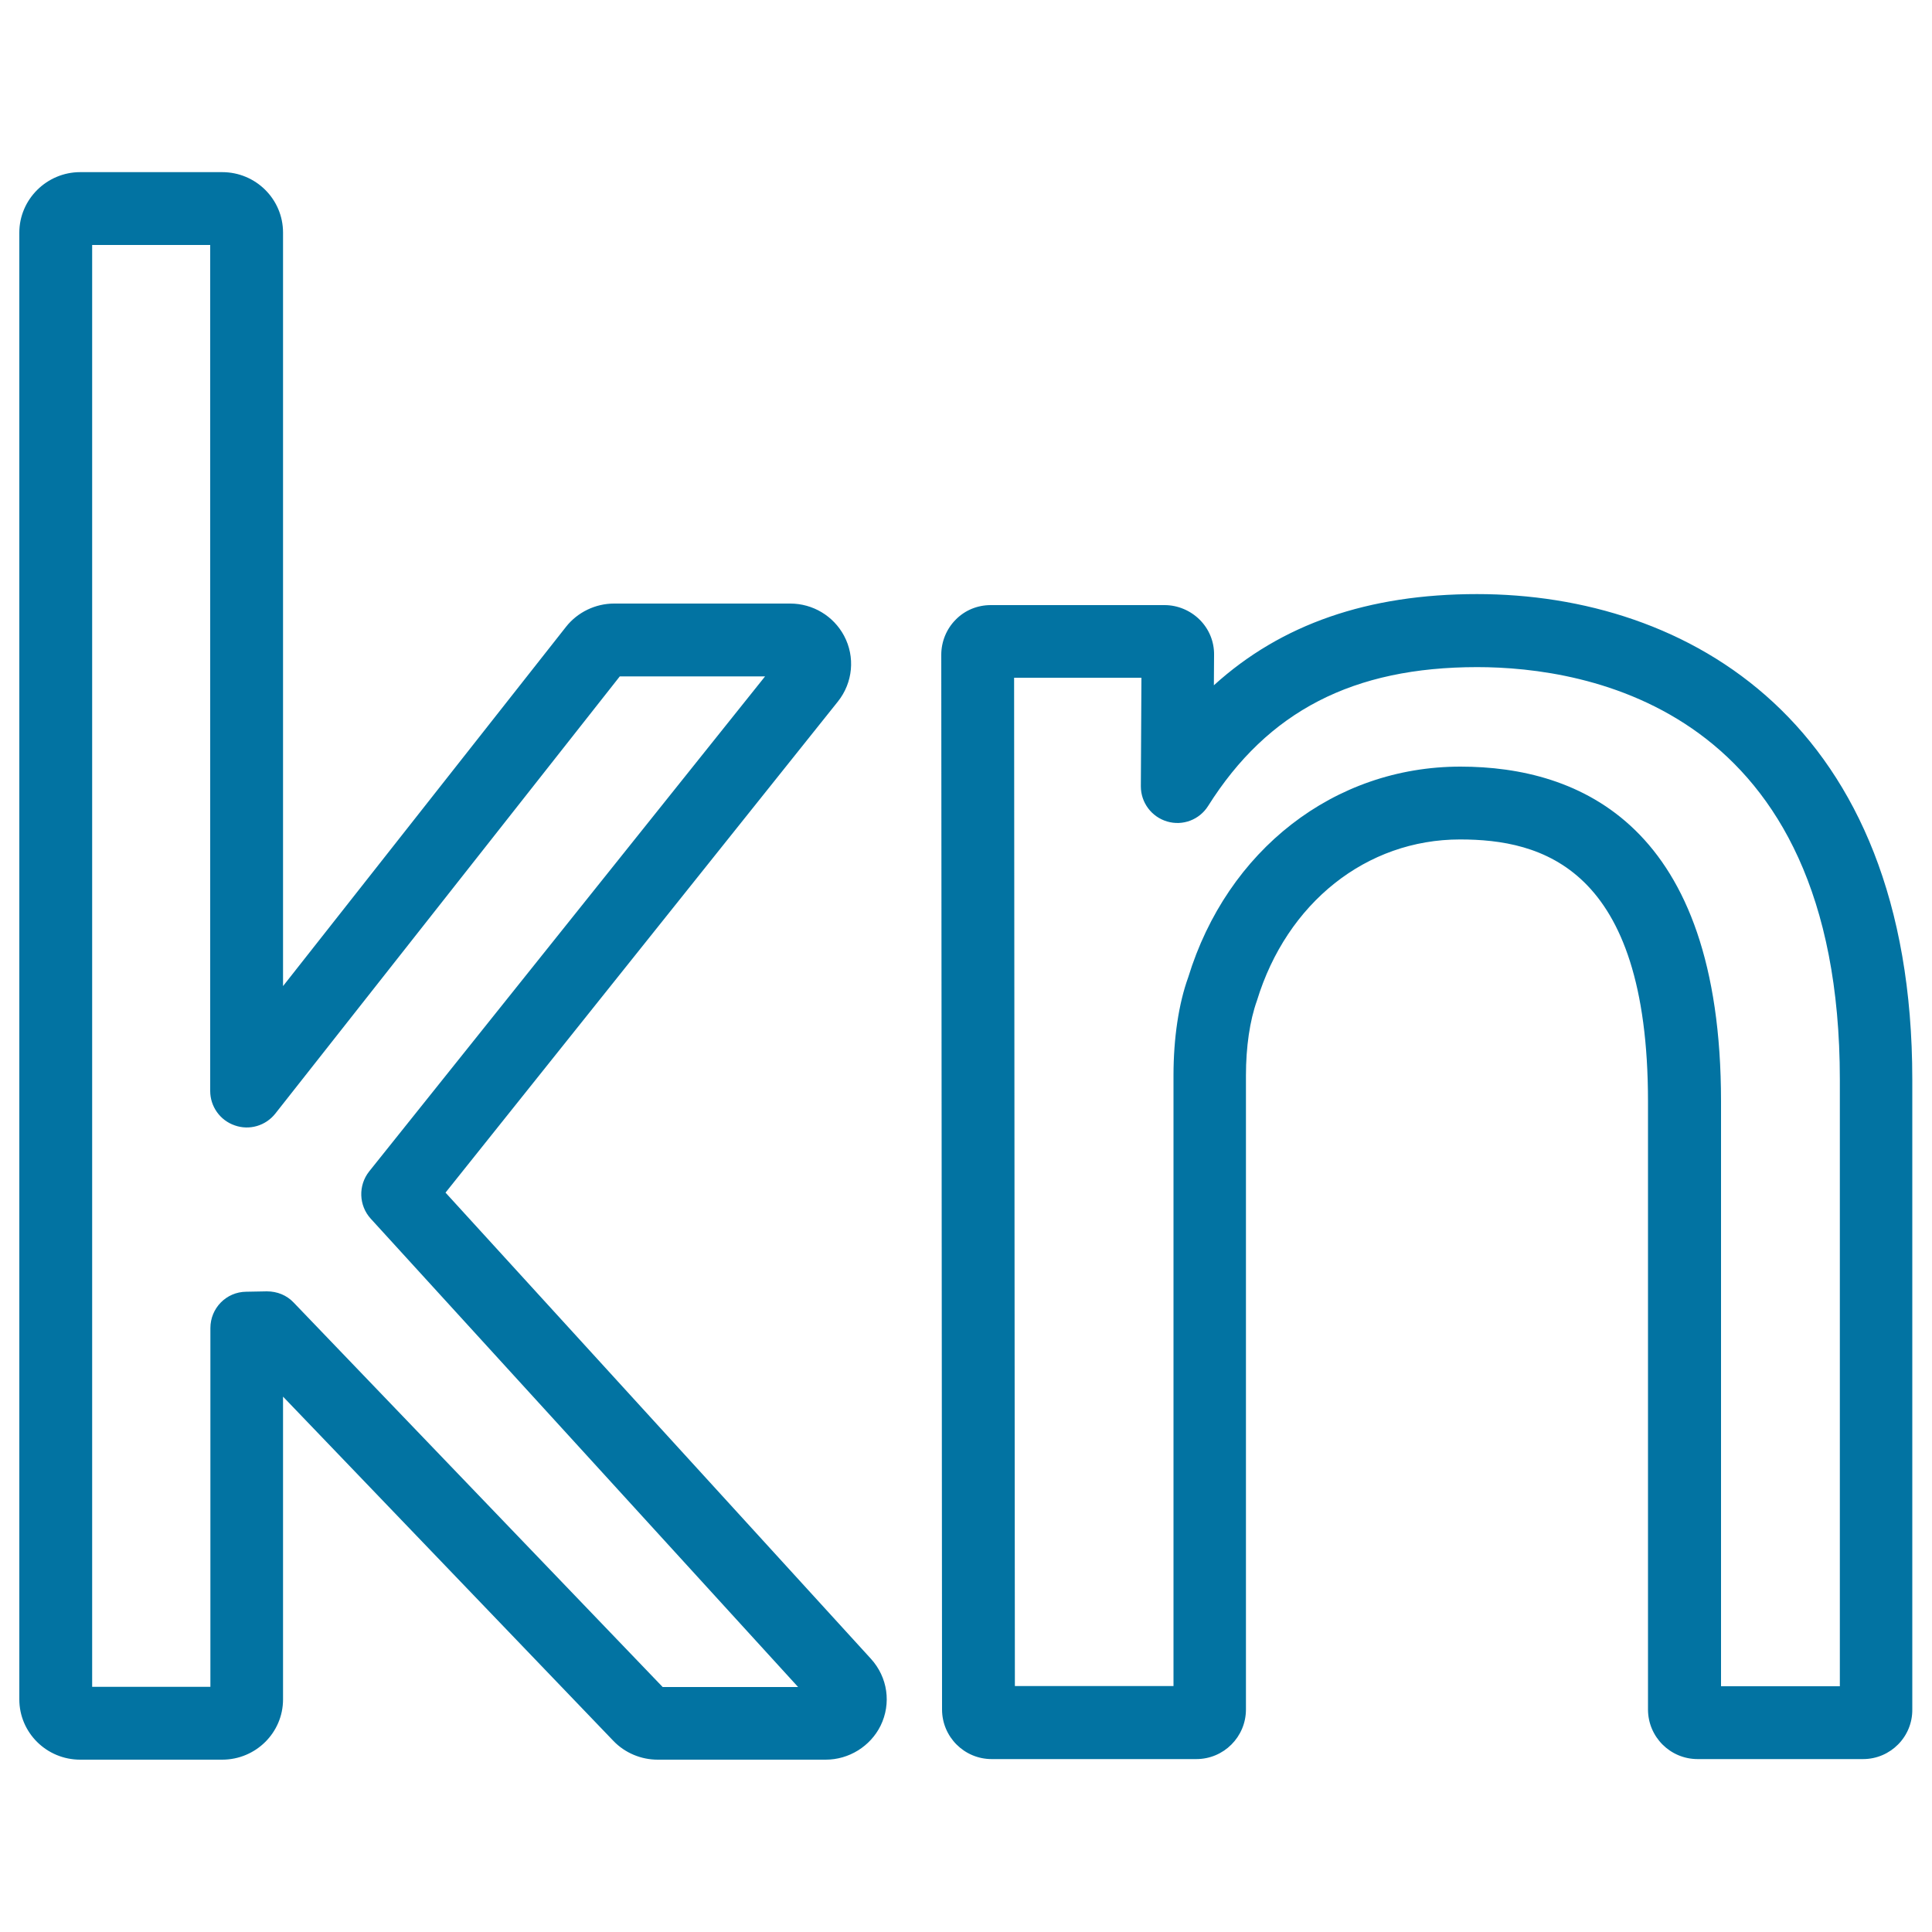
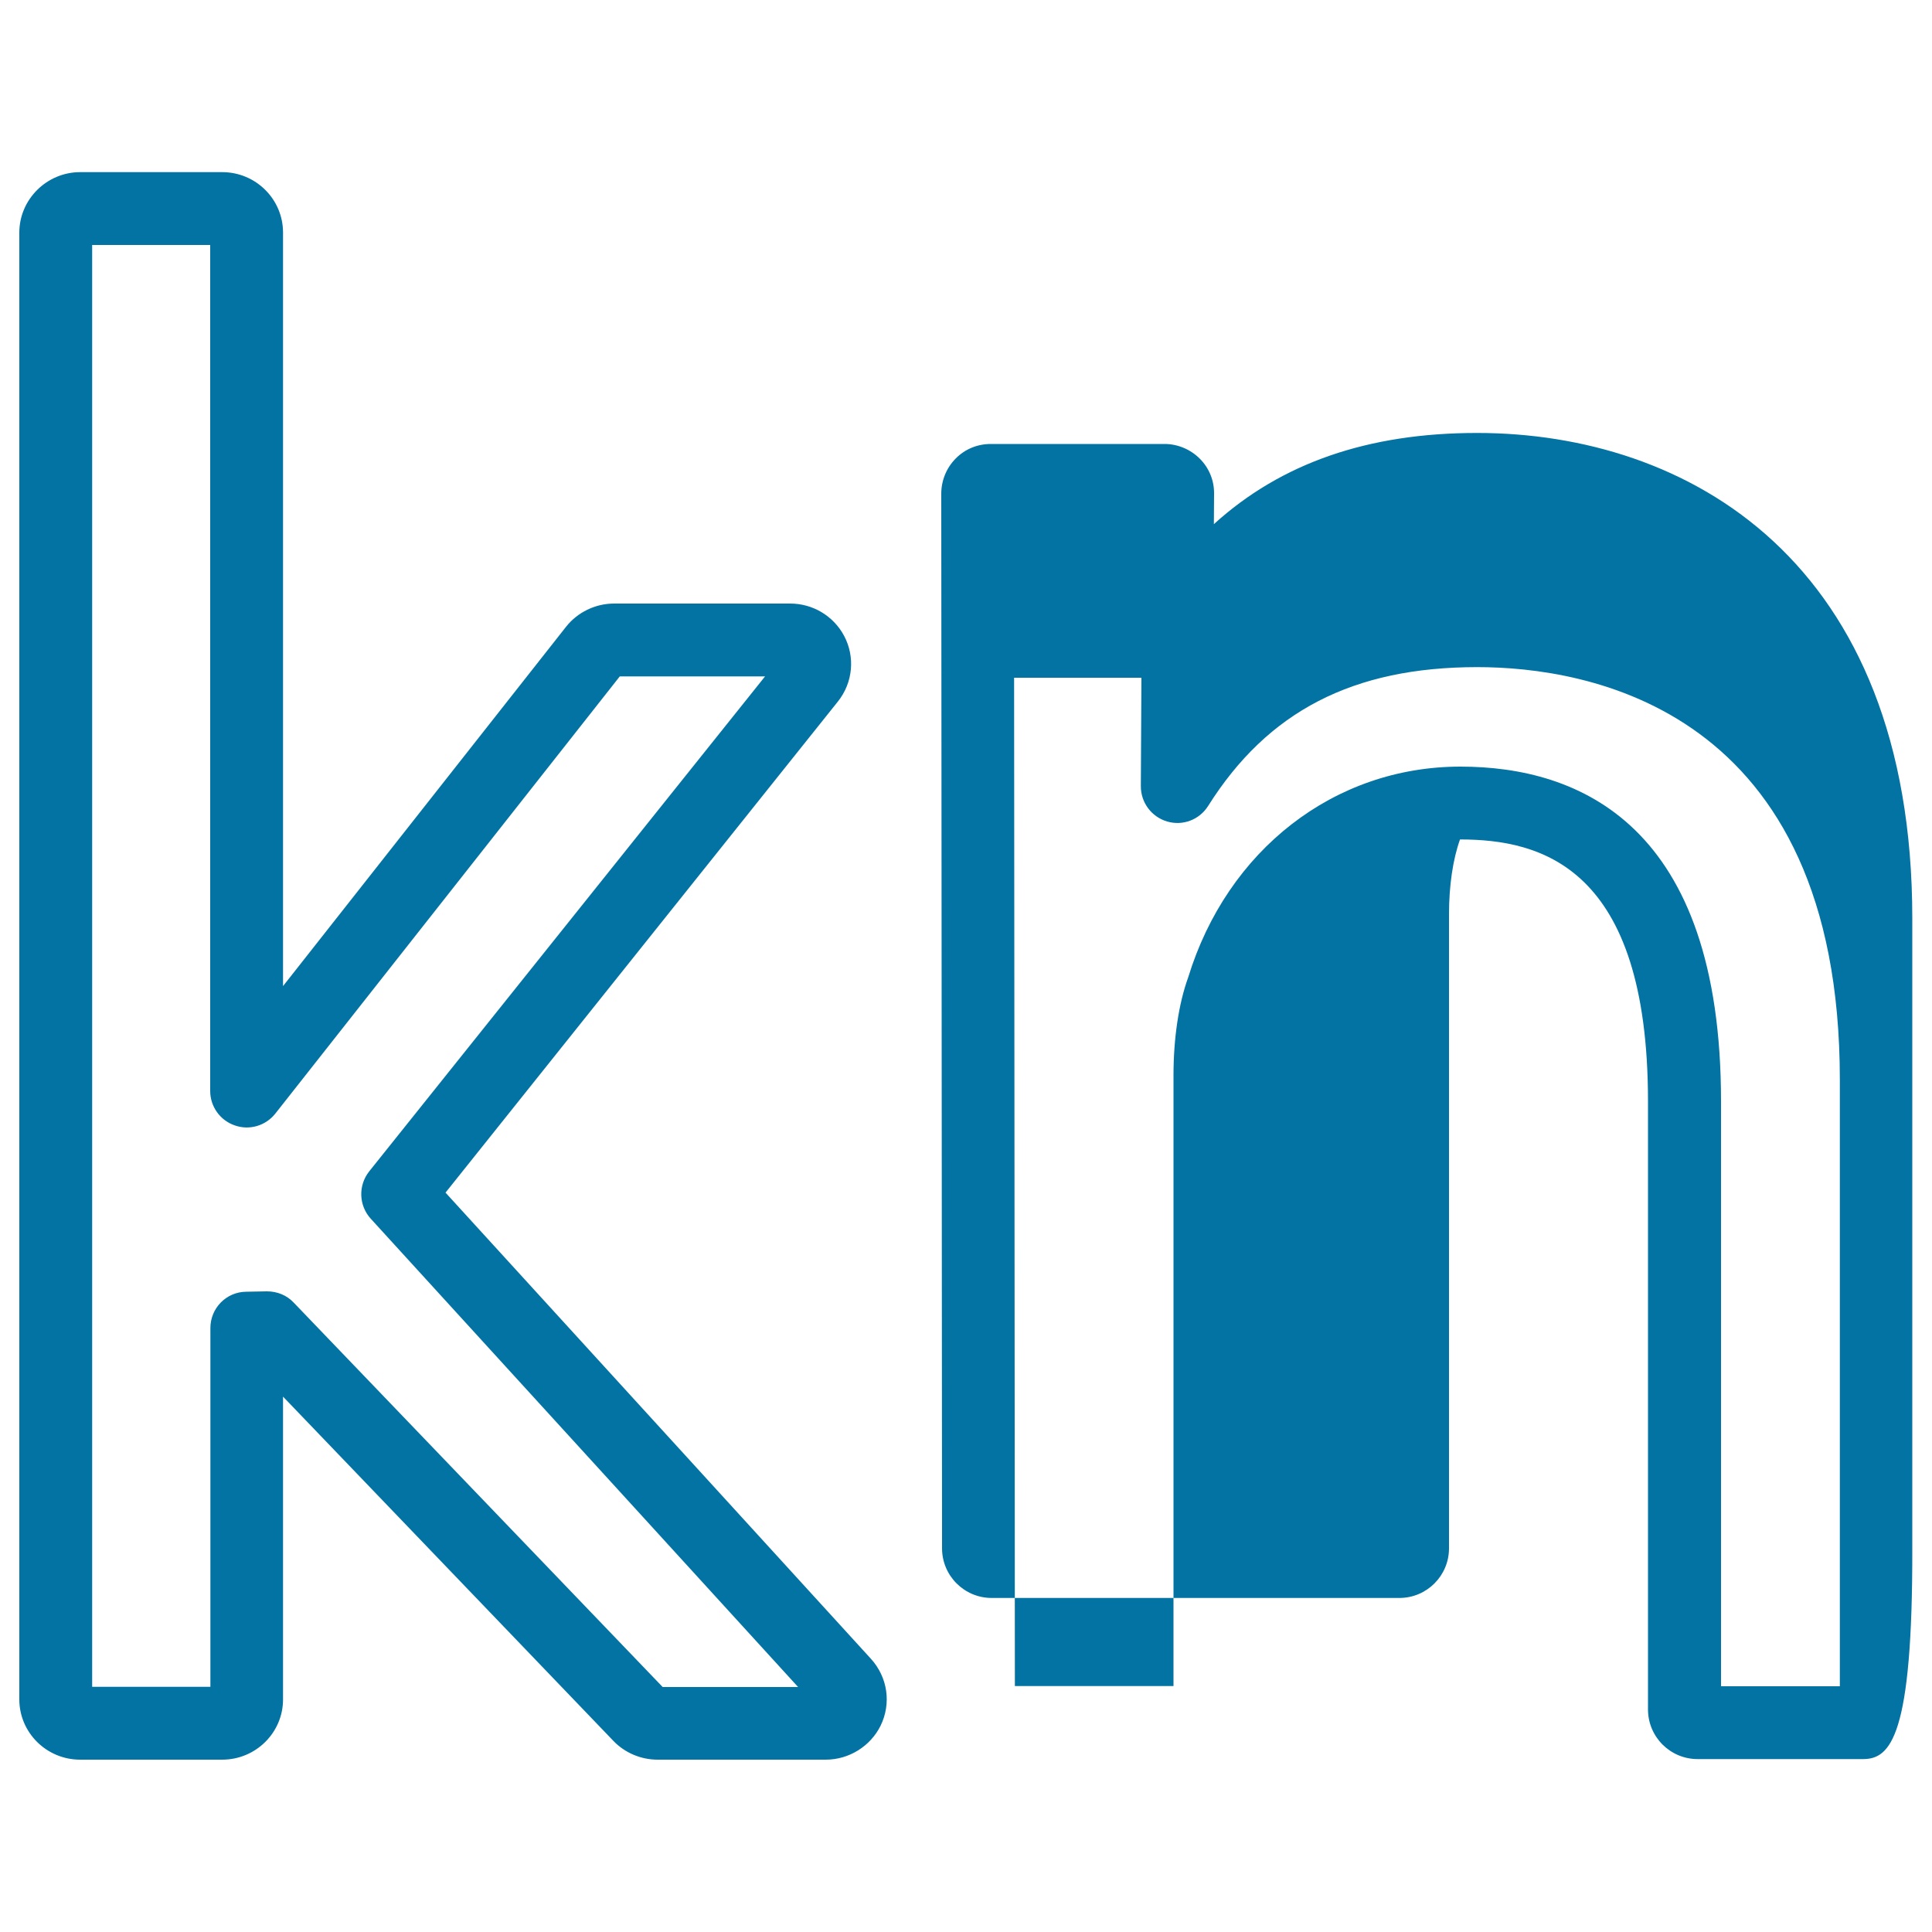
<svg xmlns="http://www.w3.org/2000/svg" viewBox="0 0 1000 1000" style="fill:#0273a2">
  <title>Croatia Kuna Currency Symbol SVG icon</title>
  <g>
    <g>
      <g>
-         <path d="M427.4,910.8h-87c-8.6,0-16.9-3.5-22.8-9.6L146.5,722.9v156.7c0,17.2-14.1,31.2-31.5,31.2H41.5c-17.4,0-31.5-14-31.5-31.2V120.4c0-17.2,14.2-31.3,31.5-31.3H115c17.4,0,31.5,14,31.5,31.3v390l146.5-186c5.9-7.5,15.2-12,24.8-12h91.2c11.7,0,22.4,6.4,27.9,16.7c5.8,10.9,4.6,24.2-3.2,34L230.6,617.3l220.2,241.3c8.7,9.6,10.6,23.1,5,34.6C450.5,903.9,439.4,910.8,427.4,910.8z M343,873.2h70.1L191.9,630.8c-6.2-6.8-6.6-17.2-0.8-24.5L396,350.1h-75.2L142.5,576.4c-5,6.3-13.4,8.8-21,6.1c-7.6-2.6-12.7-9.8-12.7-17.8V126.8H47.7v746.3h61.2V687.4c0-10.3,8.2-18.7,18.5-18.8l10.7-0.2c5.4,0,10.3,2,13.9,5.8L343,873.2z M964.3,910.5h-85.6c-14.2,0-25.7-11.5-25.7-25.7V570.1c0-121.6-55.5-135.6-97.3-135.6c-48.4,0-89.6,32.7-105.1,83.4c-3.7,10.3-5.7,24-5.7,38.7v328.2c0,14.2-11.5,25.7-25.7,25.7H513.3c-14.2,0-25.7-11.5-25.7-25.7l-0.4-545.9c0-6.8,2.7-13.4,7.5-18.2c4.8-4.9,11.3-7.5,18.1-7.5h90c6.8,0,13.4,2.8,18.2,7.6c4.8,4.8,7.5,11.3,7.4,18.2l-0.1,15.7c34.9-31.7,79.9-47.2,136.2-47.2c108.9,0,225.3,66,225.3,251.2v326C990,898.9,978.5,910.5,964.3,910.5z M890.7,872.8h61.6v-314c0-192.7-131.3-213.5-187.7-213.5c-64.2,0-108.4,22.8-139.3,71.9c-4.5,7.1-13.1,10.4-21.2,8c-8.1-2.4-13.6-9.8-13.6-18.2l0.3-56.2h-65.9l0.4,521.9h82.1V556.6c0-19.2,2.7-37.2,7.6-50.7c20.2-65.9,75.6-109.1,140.9-109.1c61.5,0,134.9,30.1,134.9,173.3V872.8L890.7,872.8z" />
+         <path d="M427.4,910.8h-87c-8.6,0-16.9-3.5-22.8-9.6L146.5,722.9v156.7c0,17.2-14.1,31.2-31.5,31.2H41.5c-17.4,0-31.5-14-31.5-31.2V120.4c0-17.2,14.2-31.3,31.5-31.3H115c17.4,0,31.5,14,31.5,31.3v390l146.5-186c5.9-7.5,15.2-12,24.8-12h91.2c11.7,0,22.4,6.4,27.9,16.7c5.8,10.9,4.6,24.2-3.2,34L230.6,617.3l220.2,241.3c8.7,9.6,10.6,23.1,5,34.6C450.5,903.9,439.4,910.8,427.4,910.8z M343,873.2h70.1L191.9,630.8c-6.2-6.8-6.6-17.2-0.8-24.5L396,350.1h-75.2L142.5,576.4c-5,6.3-13.4,8.8-21,6.1c-7.6-2.6-12.7-9.8-12.7-17.8V126.8H47.7v746.3h61.2V687.4c0-10.3,8.2-18.7,18.5-18.8l10.7-0.2c5.4,0,10.3,2,13.9,5.8L343,873.2z M964.3,910.5h-85.6c-14.2,0-25.7-11.5-25.7-25.7V570.1c0-121.6-55.5-135.6-97.3-135.6c-3.7,10.3-5.7,24-5.7,38.7v328.2c0,14.2-11.5,25.7-25.7,25.7H513.3c-14.2,0-25.7-11.5-25.7-25.7l-0.4-545.9c0-6.8,2.7-13.4,7.5-18.2c4.8-4.9,11.3-7.5,18.1-7.5h90c6.8,0,13.4,2.8,18.2,7.6c4.8,4.8,7.5,11.3,7.4,18.2l-0.1,15.7c34.9-31.7,79.9-47.2,136.2-47.2c108.9,0,225.3,66,225.3,251.2v326C990,898.9,978.5,910.5,964.3,910.5z M890.7,872.8h61.6v-314c0-192.7-131.3-213.5-187.7-213.5c-64.2,0-108.4,22.8-139.3,71.9c-4.5,7.1-13.1,10.4-21.2,8c-8.1-2.4-13.6-9.8-13.6-18.2l0.3-56.2h-65.9l0.4,521.9h82.1V556.6c0-19.2,2.7-37.2,7.6-50.7c20.2-65.9,75.6-109.1,140.9-109.1c61.5,0,134.9,30.1,134.9,173.3V872.8L890.7,872.8z" />
      </g>
    </g>
  </g>
</svg>